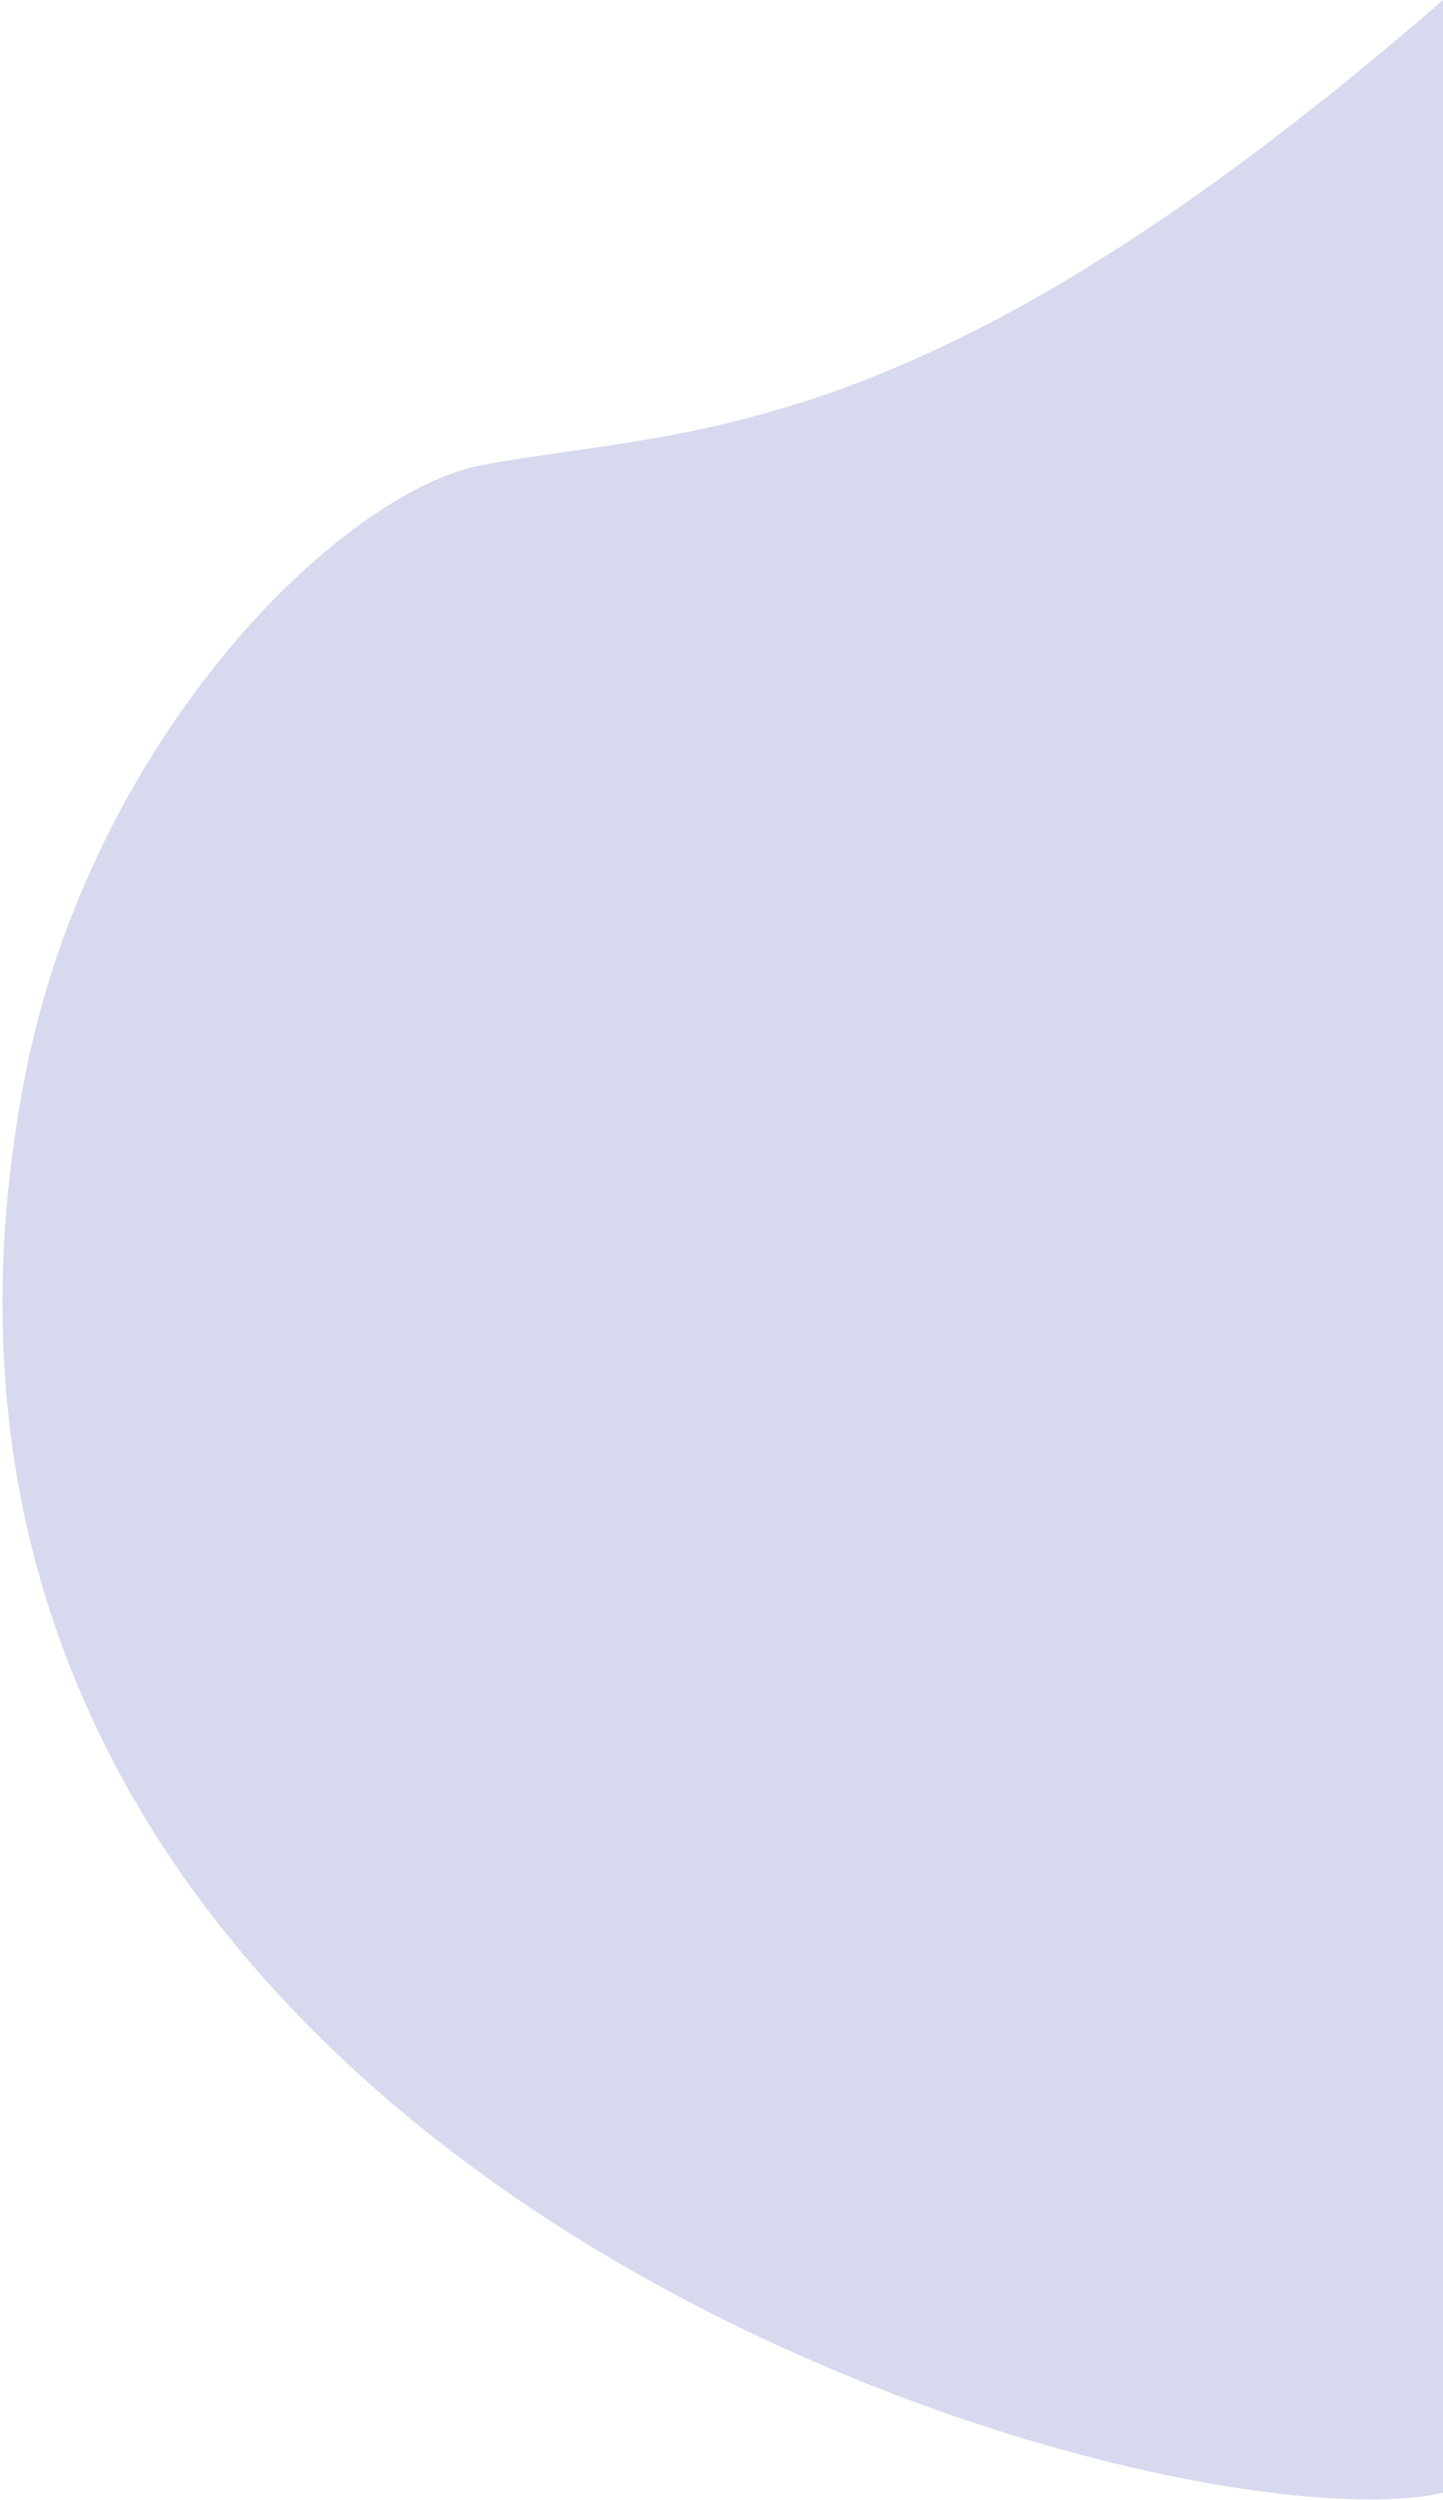
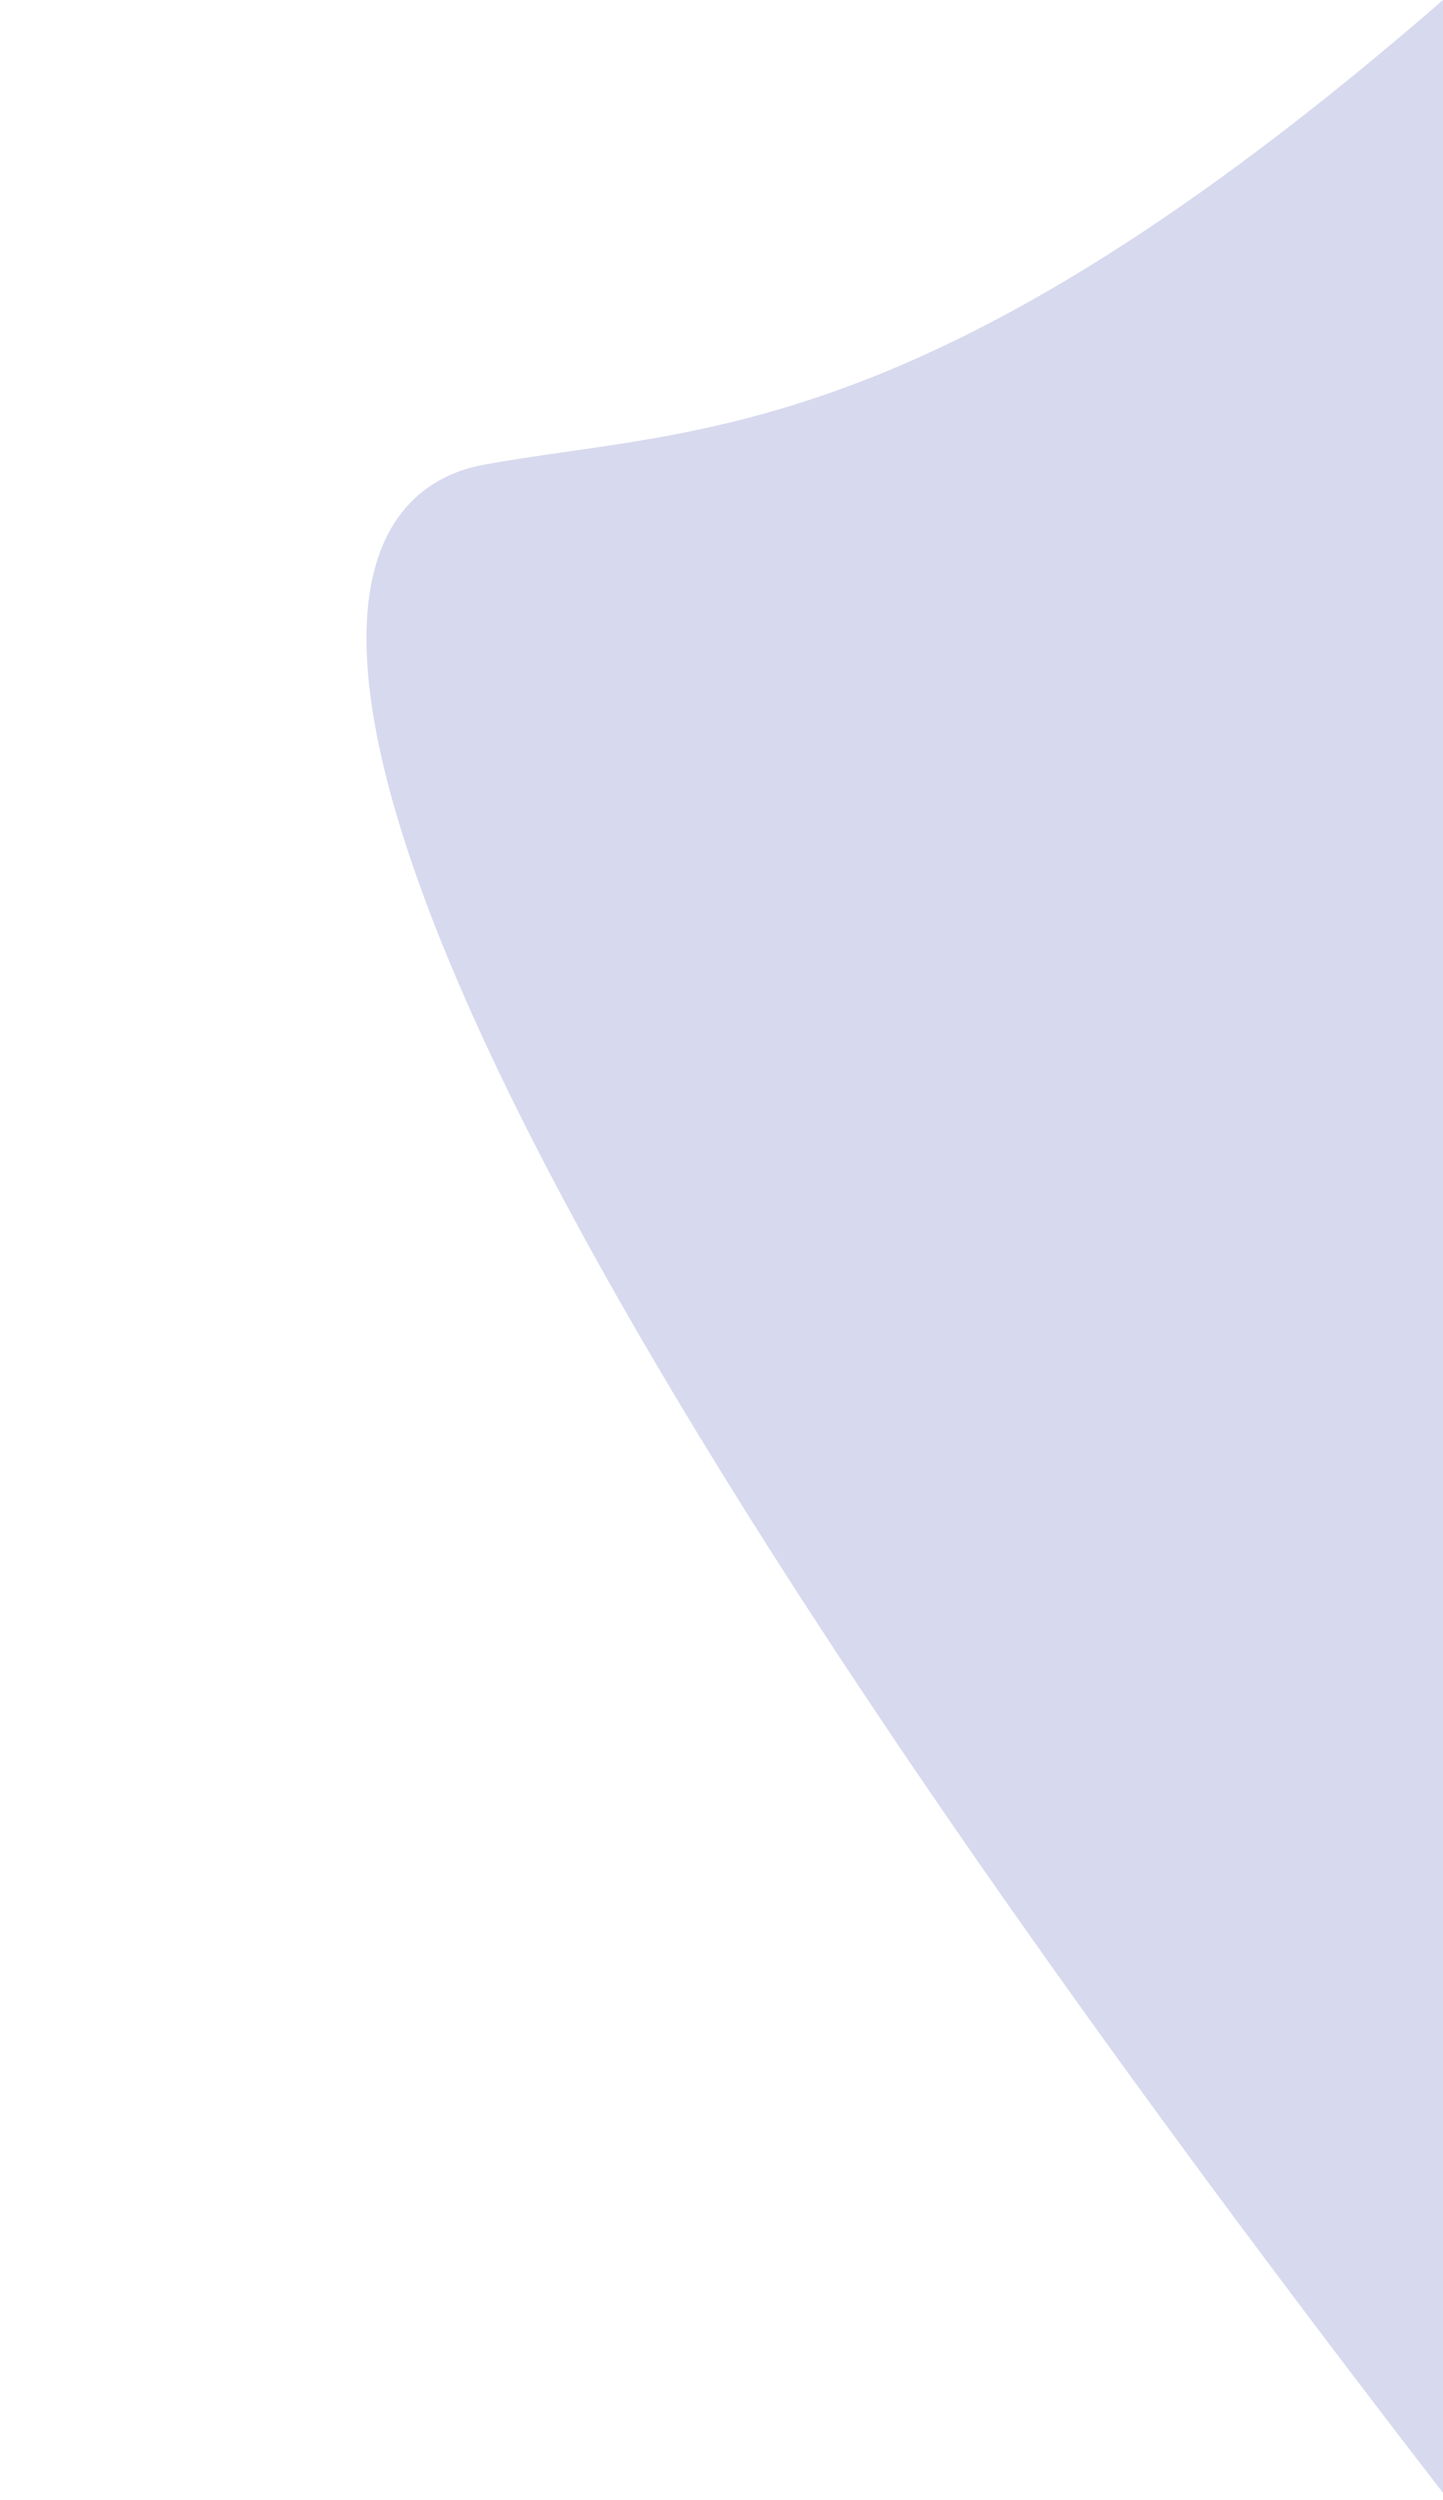
<svg xmlns="http://www.w3.org/2000/svg" width="385" height="667" viewBox="0 0 385 667" fill="none">
-   <path d="M385 665.063C309.541 681.911 -49.155 580.044 6.5 288C23.773 197.362 90.591 131.082 129 124C184.6 113.748 247.004 119.97 385 0V665.063Z" fill="#3A45AE" fill-opacity="0.2" />
+   <path d="M385 665.063C23.773 197.362 90.591 131.082 129 124C184.6 113.748 247.004 119.97 385 0V665.063Z" fill="#3A45AE" fill-opacity="0.2" />
</svg>